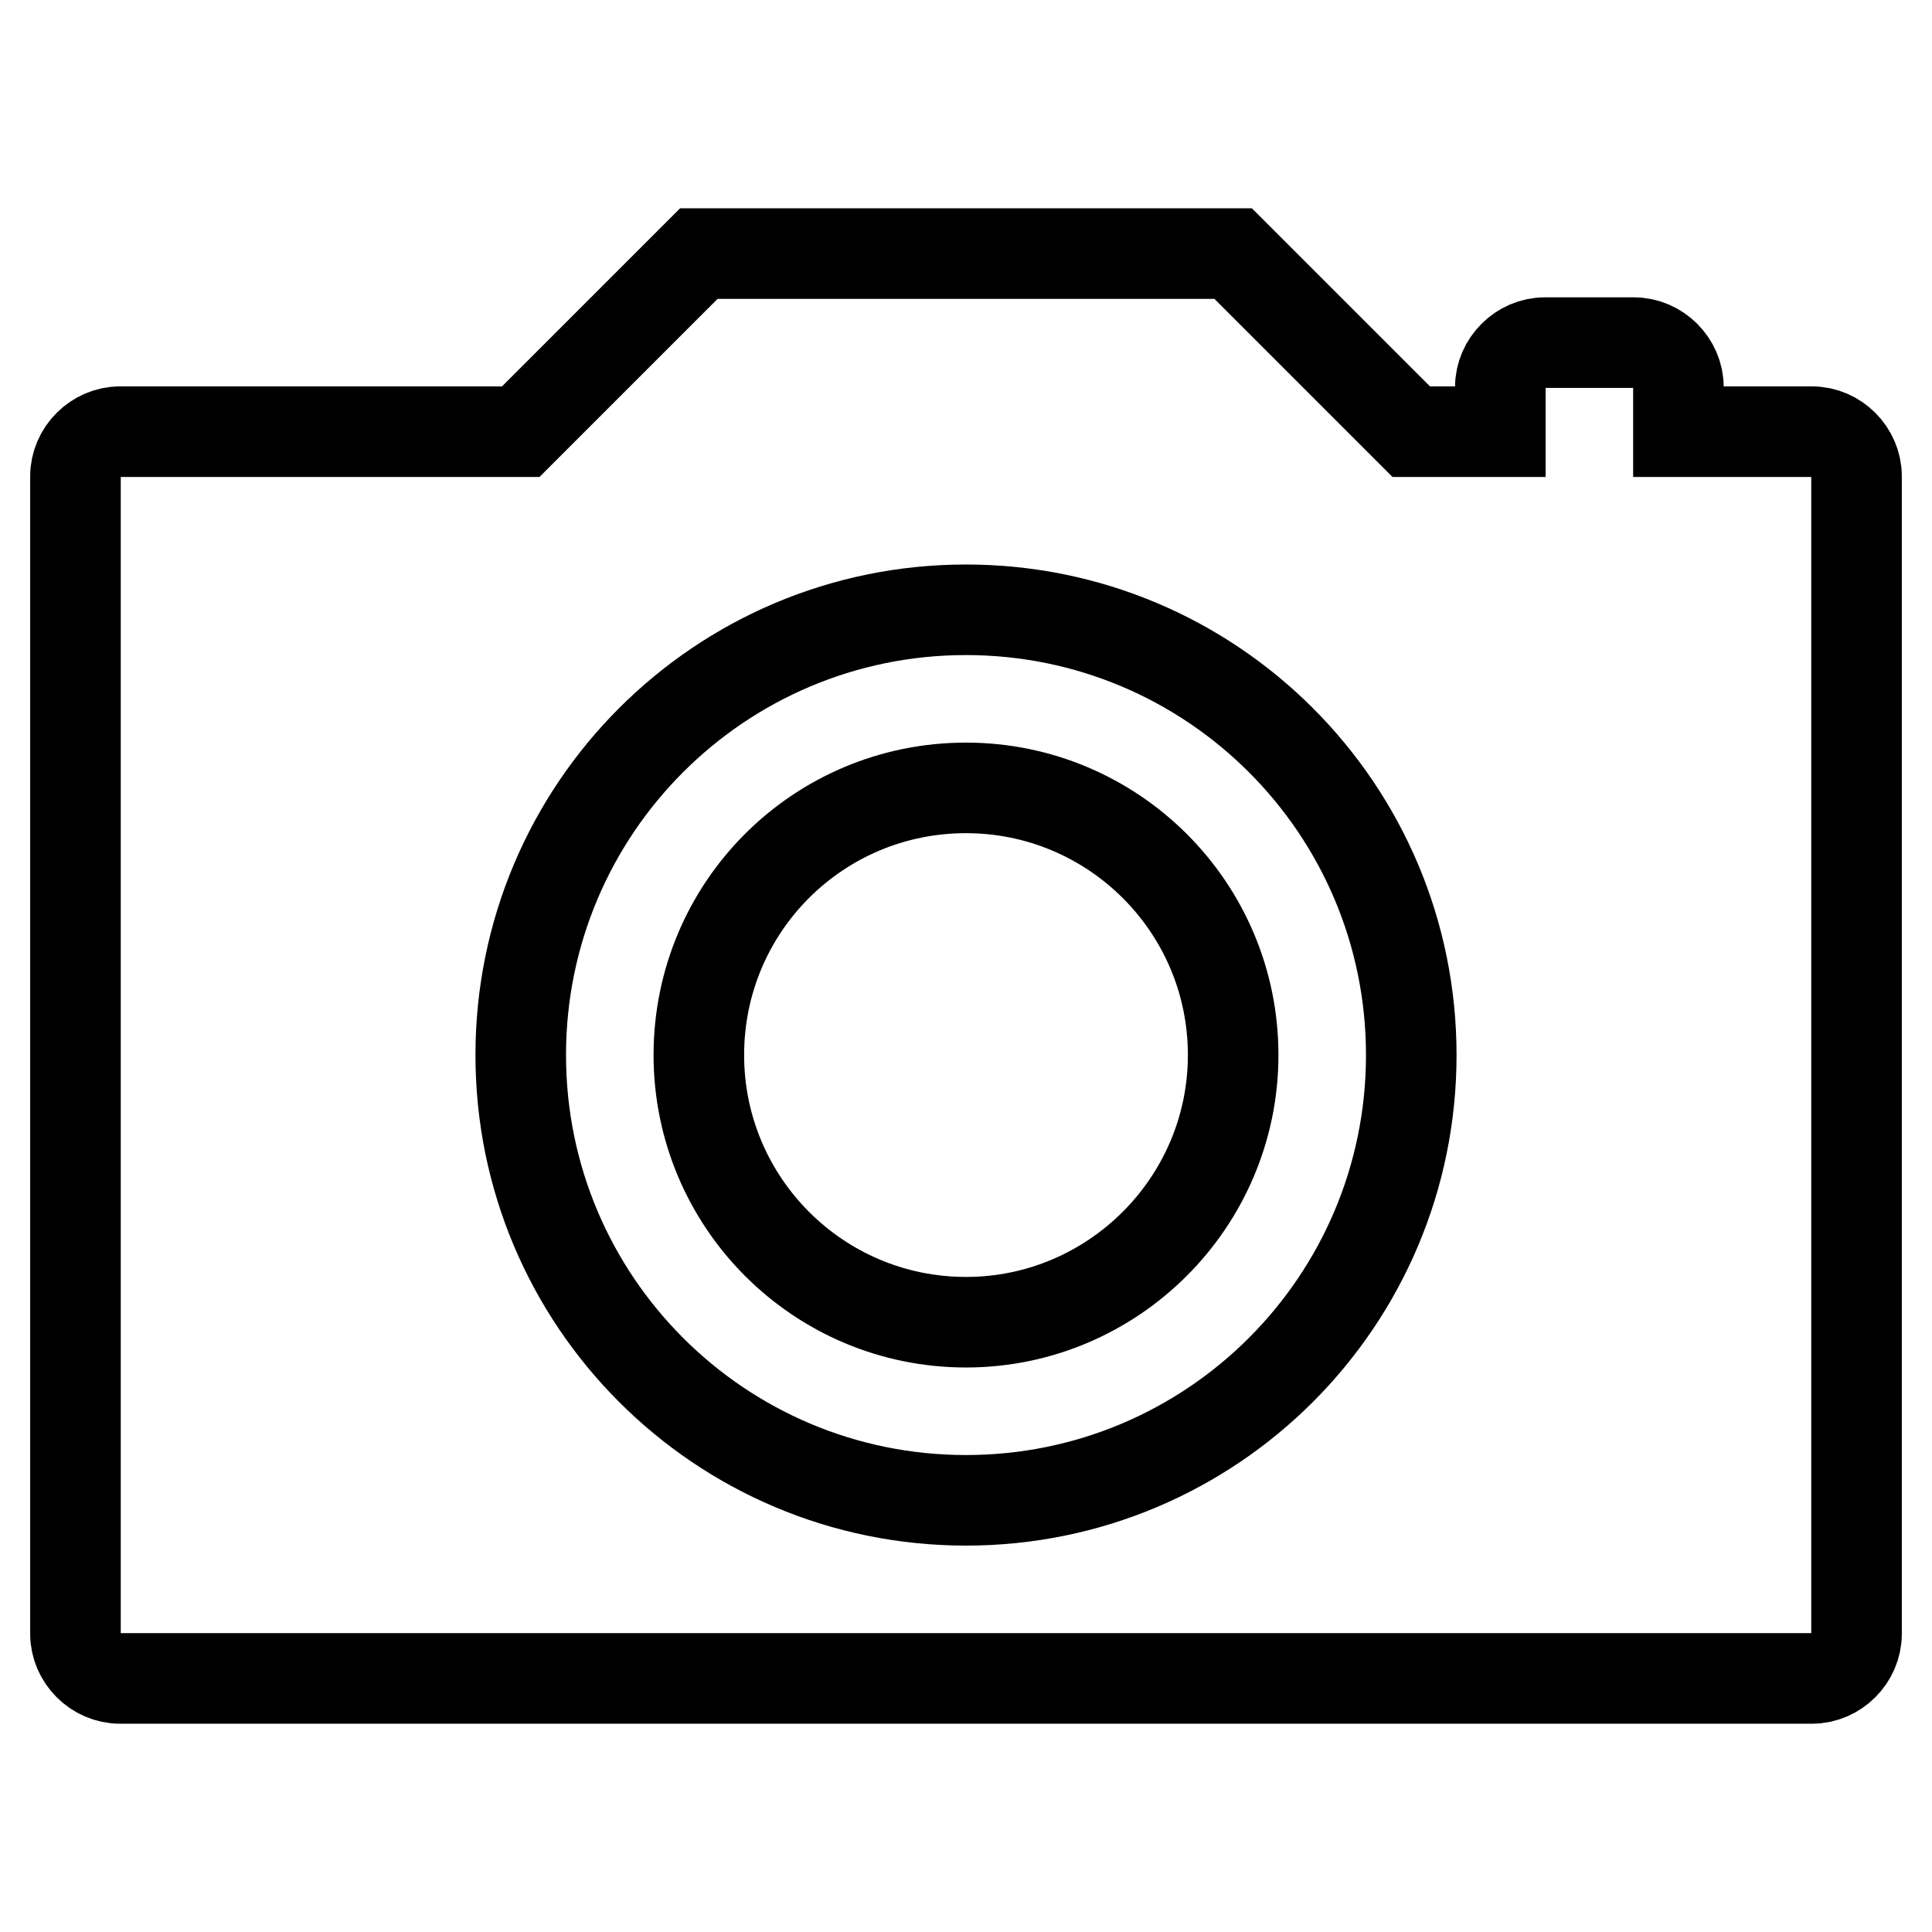
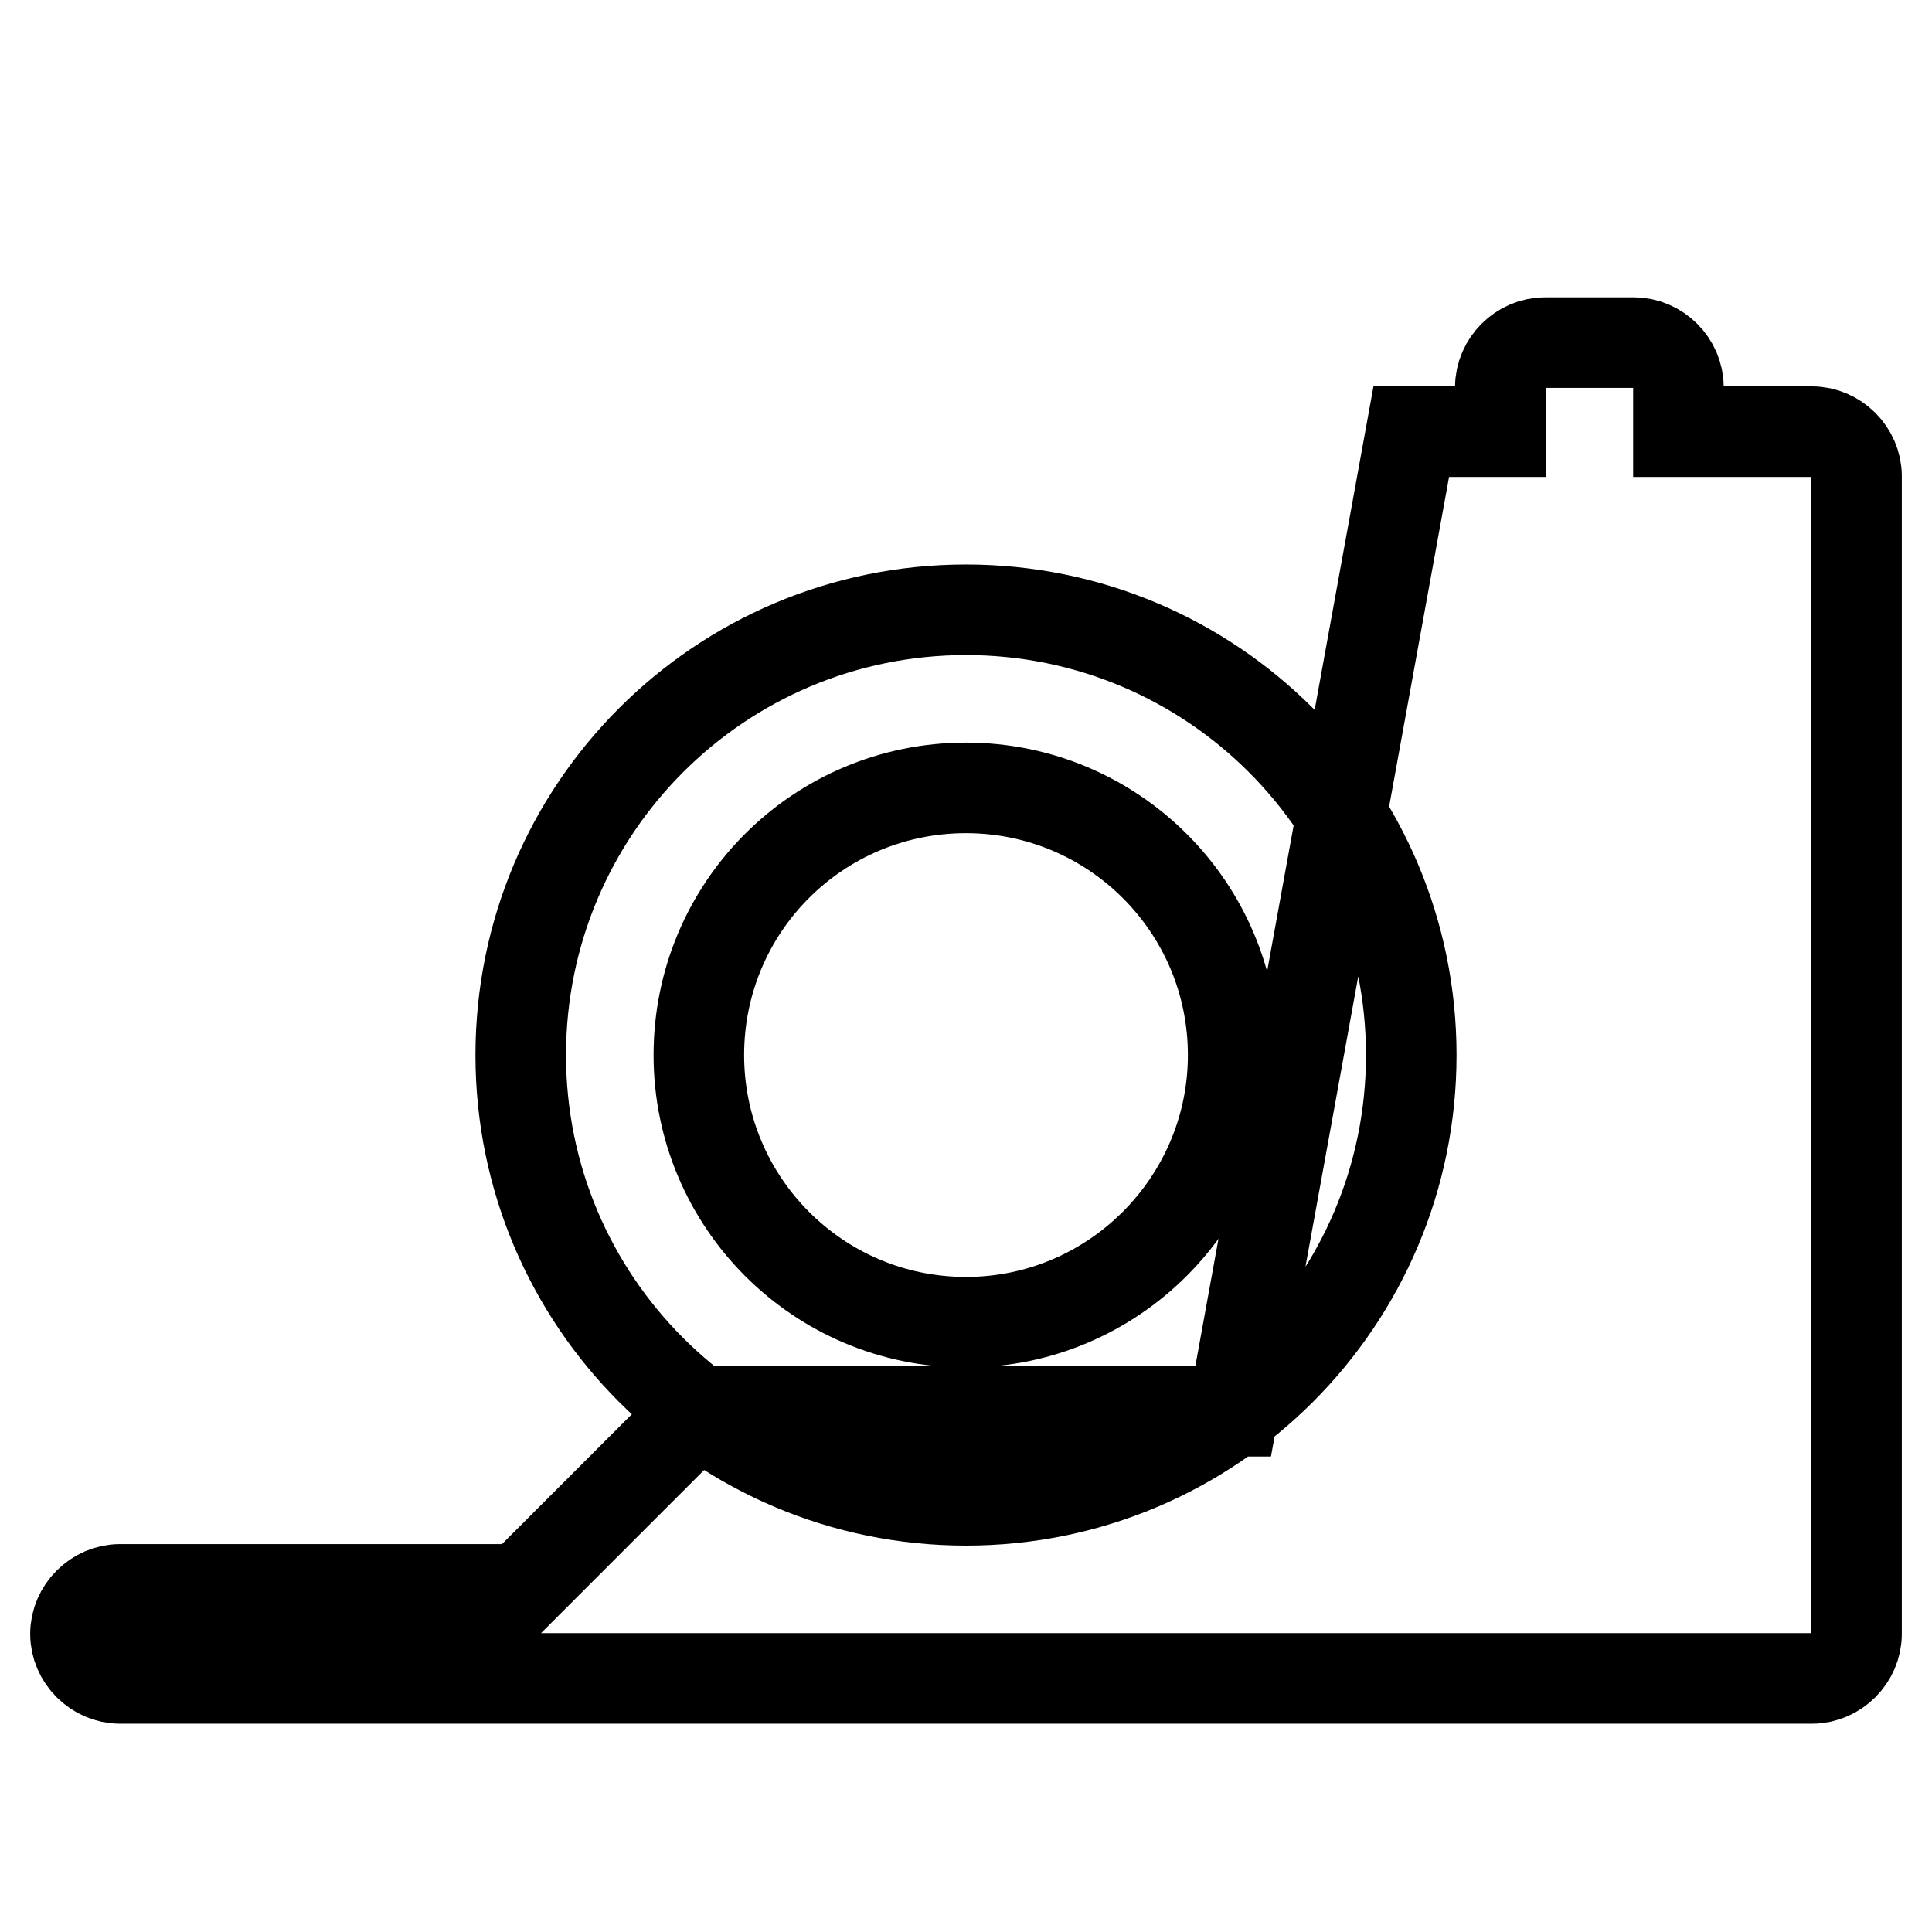
<svg xmlns="http://www.w3.org/2000/svg" version="1.1" x="0px" y="0px" viewBox="0 0 256 256" enable-background="new 0 0 256 256" xml:space="preserve">
  <g>
-     <path stroke-width="12" fill-opacity="0" stroke="#000000" d="M240.1,222.4H15.9c-3.2,0-5.9-2.7-5.9-5.9V63.1c0-3.2,2.7-5.9,5.9-5.9H69l23.6-23.6h70.8L187,57.2h11.8 v-5.9c0-3.2,2.7-5.9,5.9-5.9h11.8c3.2,0,5.9,2.7,5.9,5.9v5.9h17.7c3.2,0,5.9,2.7,5.9,5.9v153.4C246,219.7,243.3,222.4,240.1,222.4z  M128,80.8c-32.6,0-59,26.4-59,59c0,32.6,26.4,59,59,59c32.6,0,59-26.4,59-59C187,107.2,160.6,80.8,128,80.8z M128,175.2 c-19.6,0-35.4-15.9-35.4-35.4c0-19.6,15.8-35.4,35.4-35.4c19.5,0,35.4,15.8,35.4,35.4C163.4,159.3,147.5,175.2,128,175.2z" />
+     <path stroke-width="12" fill-opacity="0" stroke="#000000" d="M240.1,222.4H15.9c-3.2,0-5.9-2.7-5.9-5.9c0-3.2,2.7-5.9,5.9-5.9H69l23.6-23.6h70.8L187,57.2h11.8 v-5.9c0-3.2,2.7-5.9,5.9-5.9h11.8c3.2,0,5.9,2.7,5.9,5.9v5.9h17.7c3.2,0,5.9,2.7,5.9,5.9v153.4C246,219.7,243.3,222.4,240.1,222.4z  M128,80.8c-32.6,0-59,26.4-59,59c0,32.6,26.4,59,59,59c32.6,0,59-26.4,59-59C187,107.2,160.6,80.8,128,80.8z M128,175.2 c-19.6,0-35.4-15.9-35.4-35.4c0-19.6,15.8-35.4,35.4-35.4c19.5,0,35.4,15.8,35.4,35.4C163.4,159.3,147.5,175.2,128,175.2z" />
  </g>
</svg>